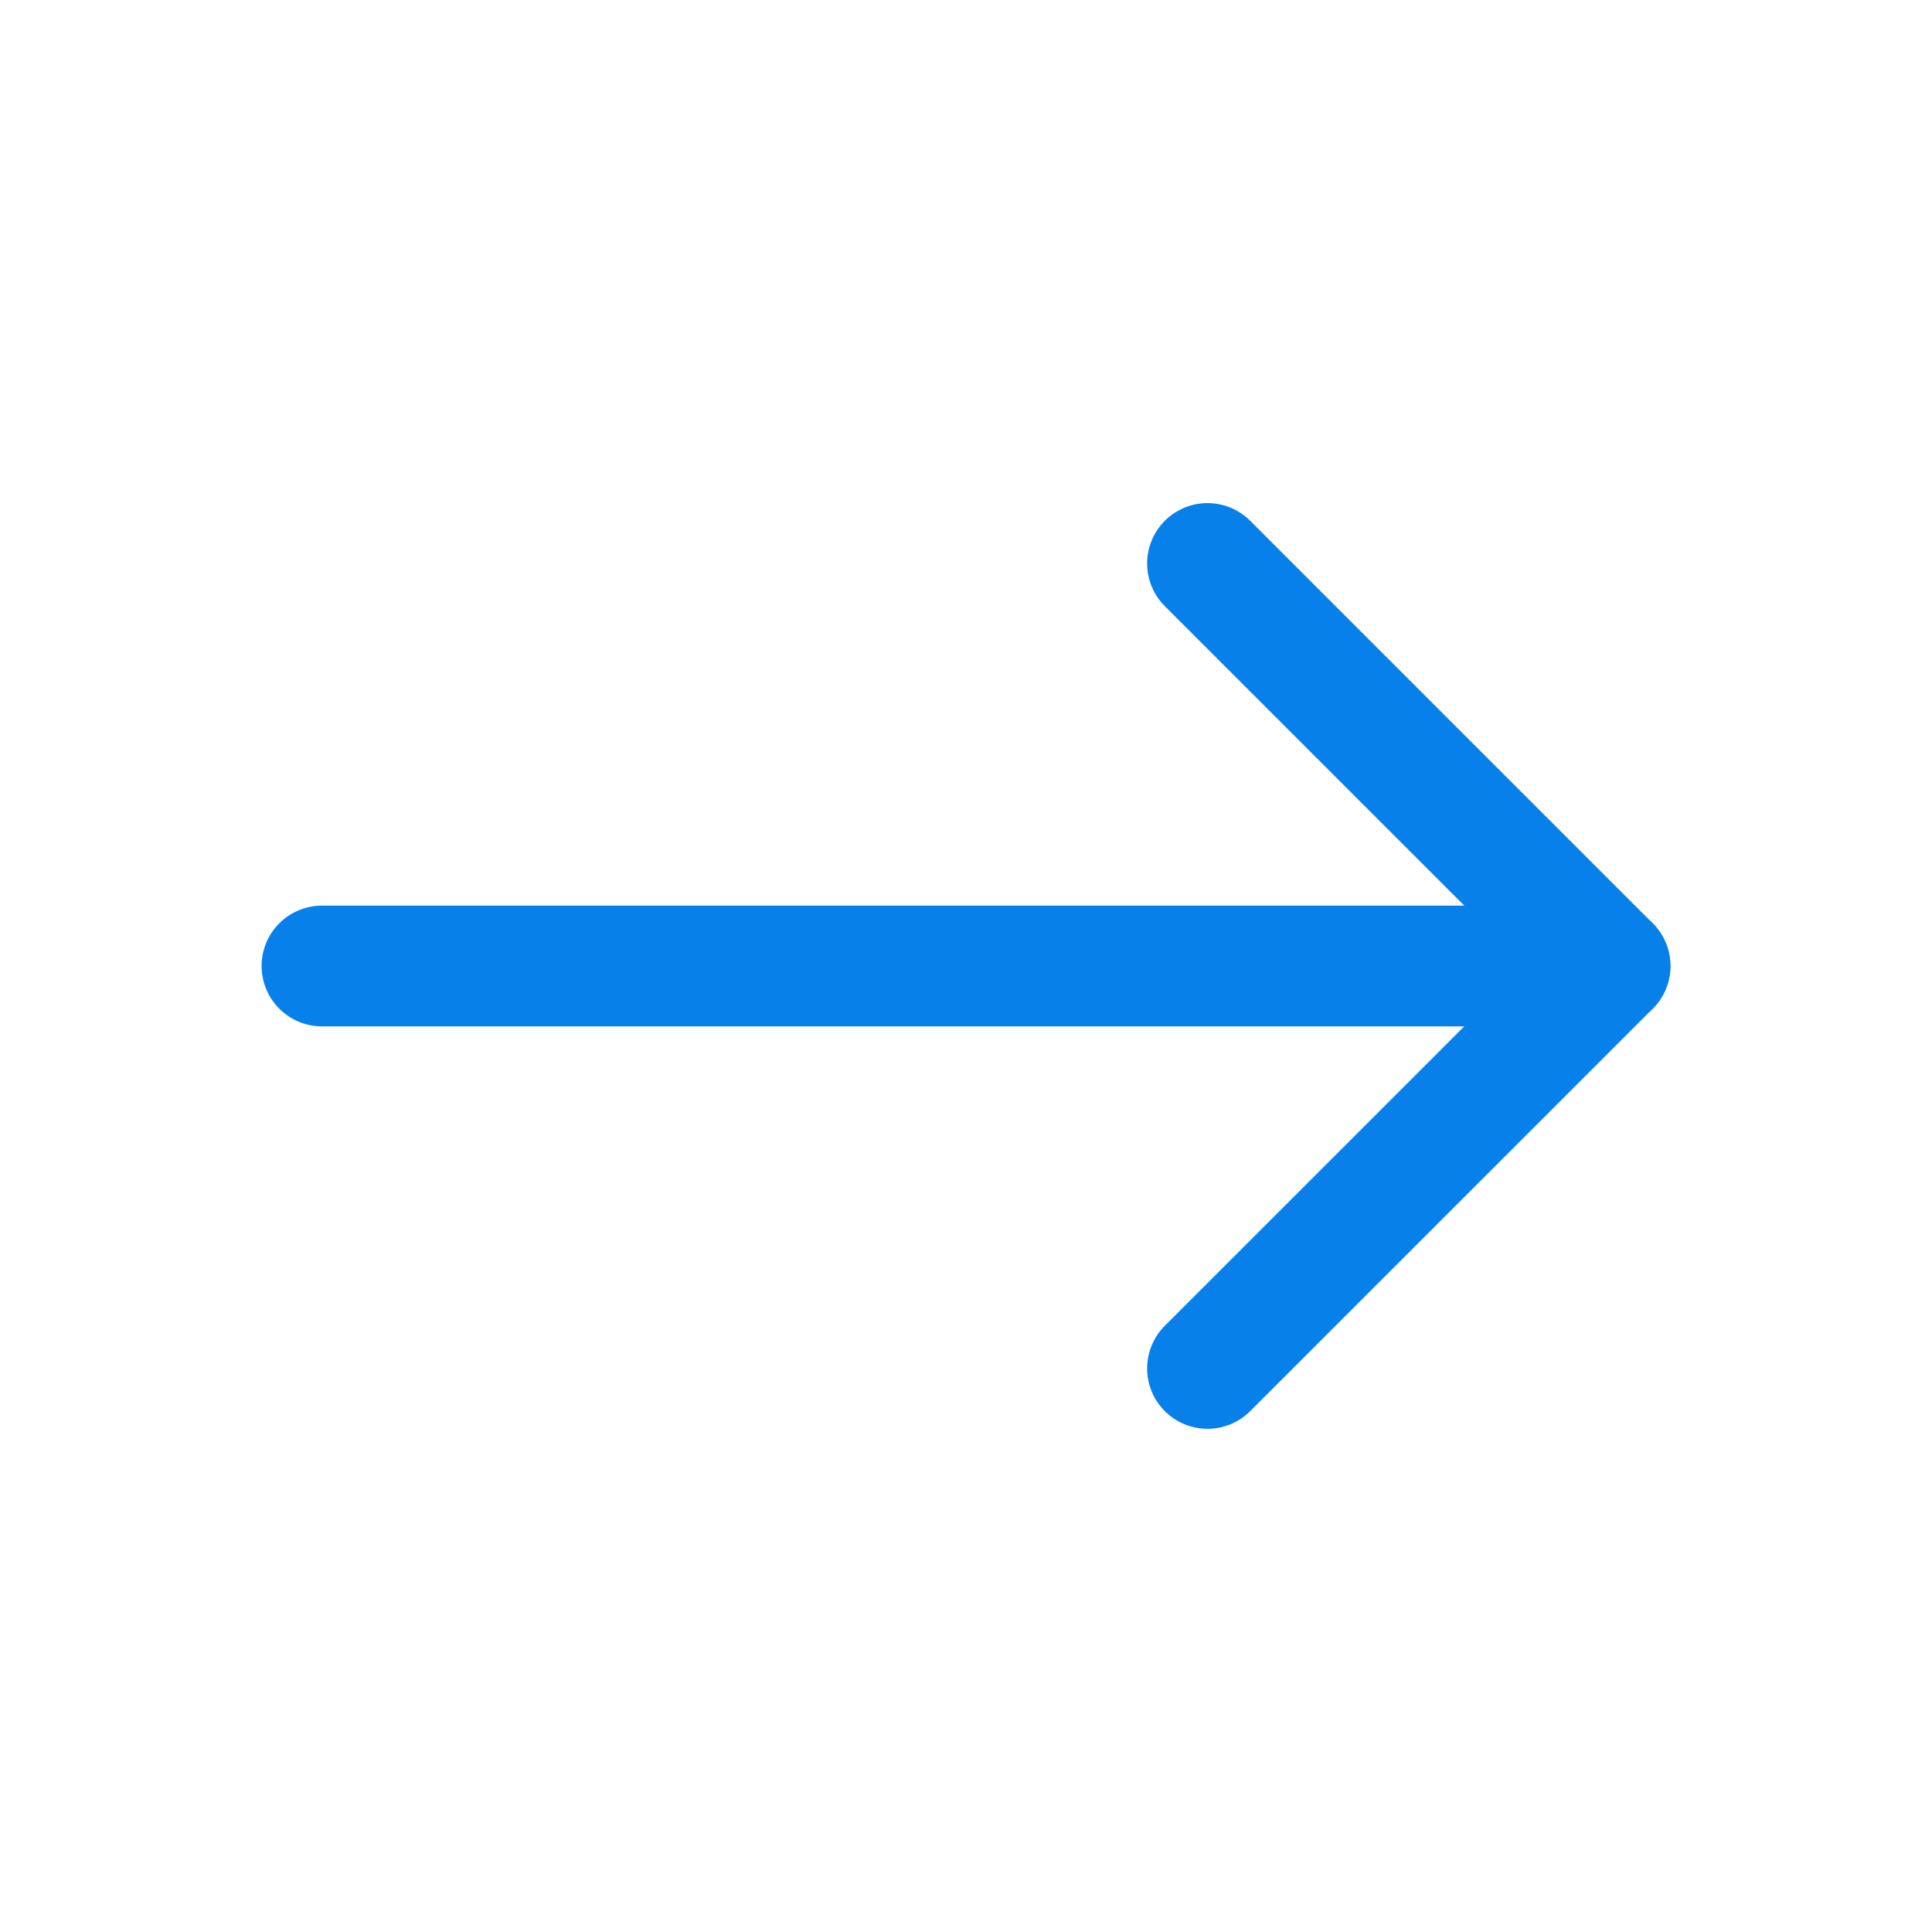
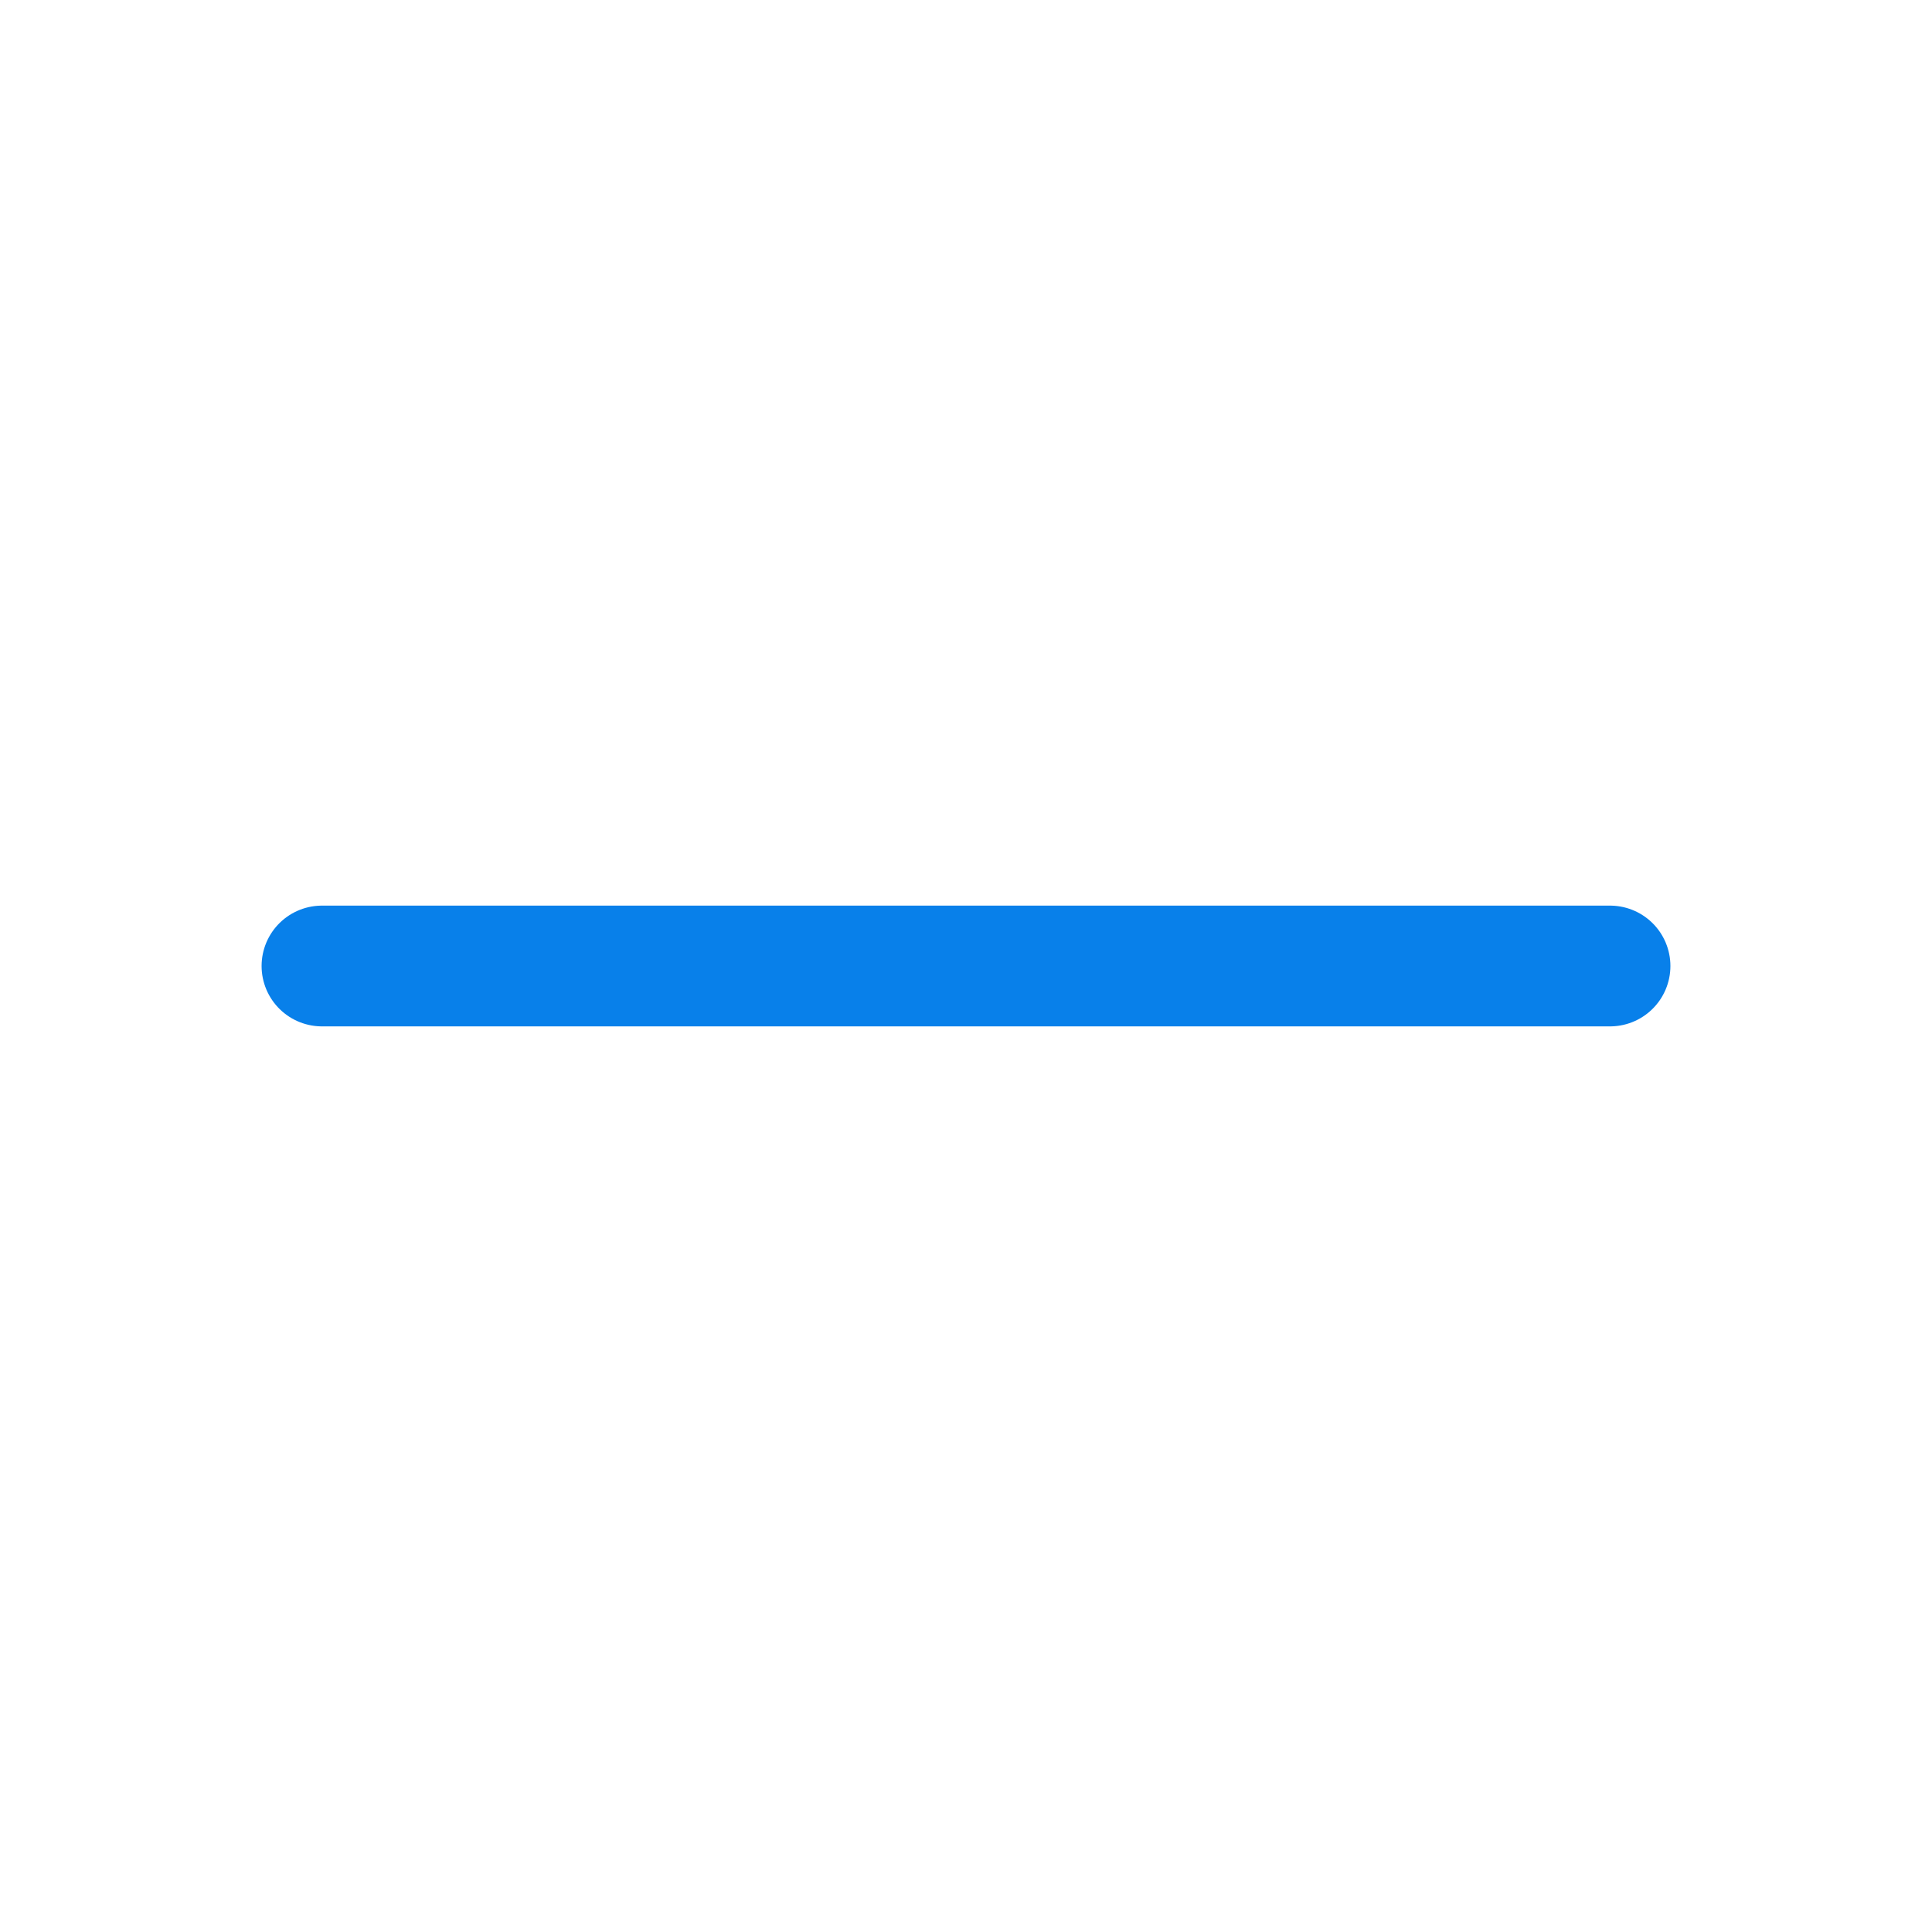
<svg xmlns="http://www.w3.org/2000/svg" width="20" height="20" viewBox="0 0 20 20" fill="none">
-   <path d="M12.5 14.166L16.667 10L12.5 5.833" stroke="#0880EA" stroke-width="1.25" stroke-linecap="round" stroke-linejoin="round" />
  <path d="M3.333 10H16.667" stroke="#0880EA" stroke-width="1.25" stroke-linecap="round" stroke-linejoin="round" />
</svg>